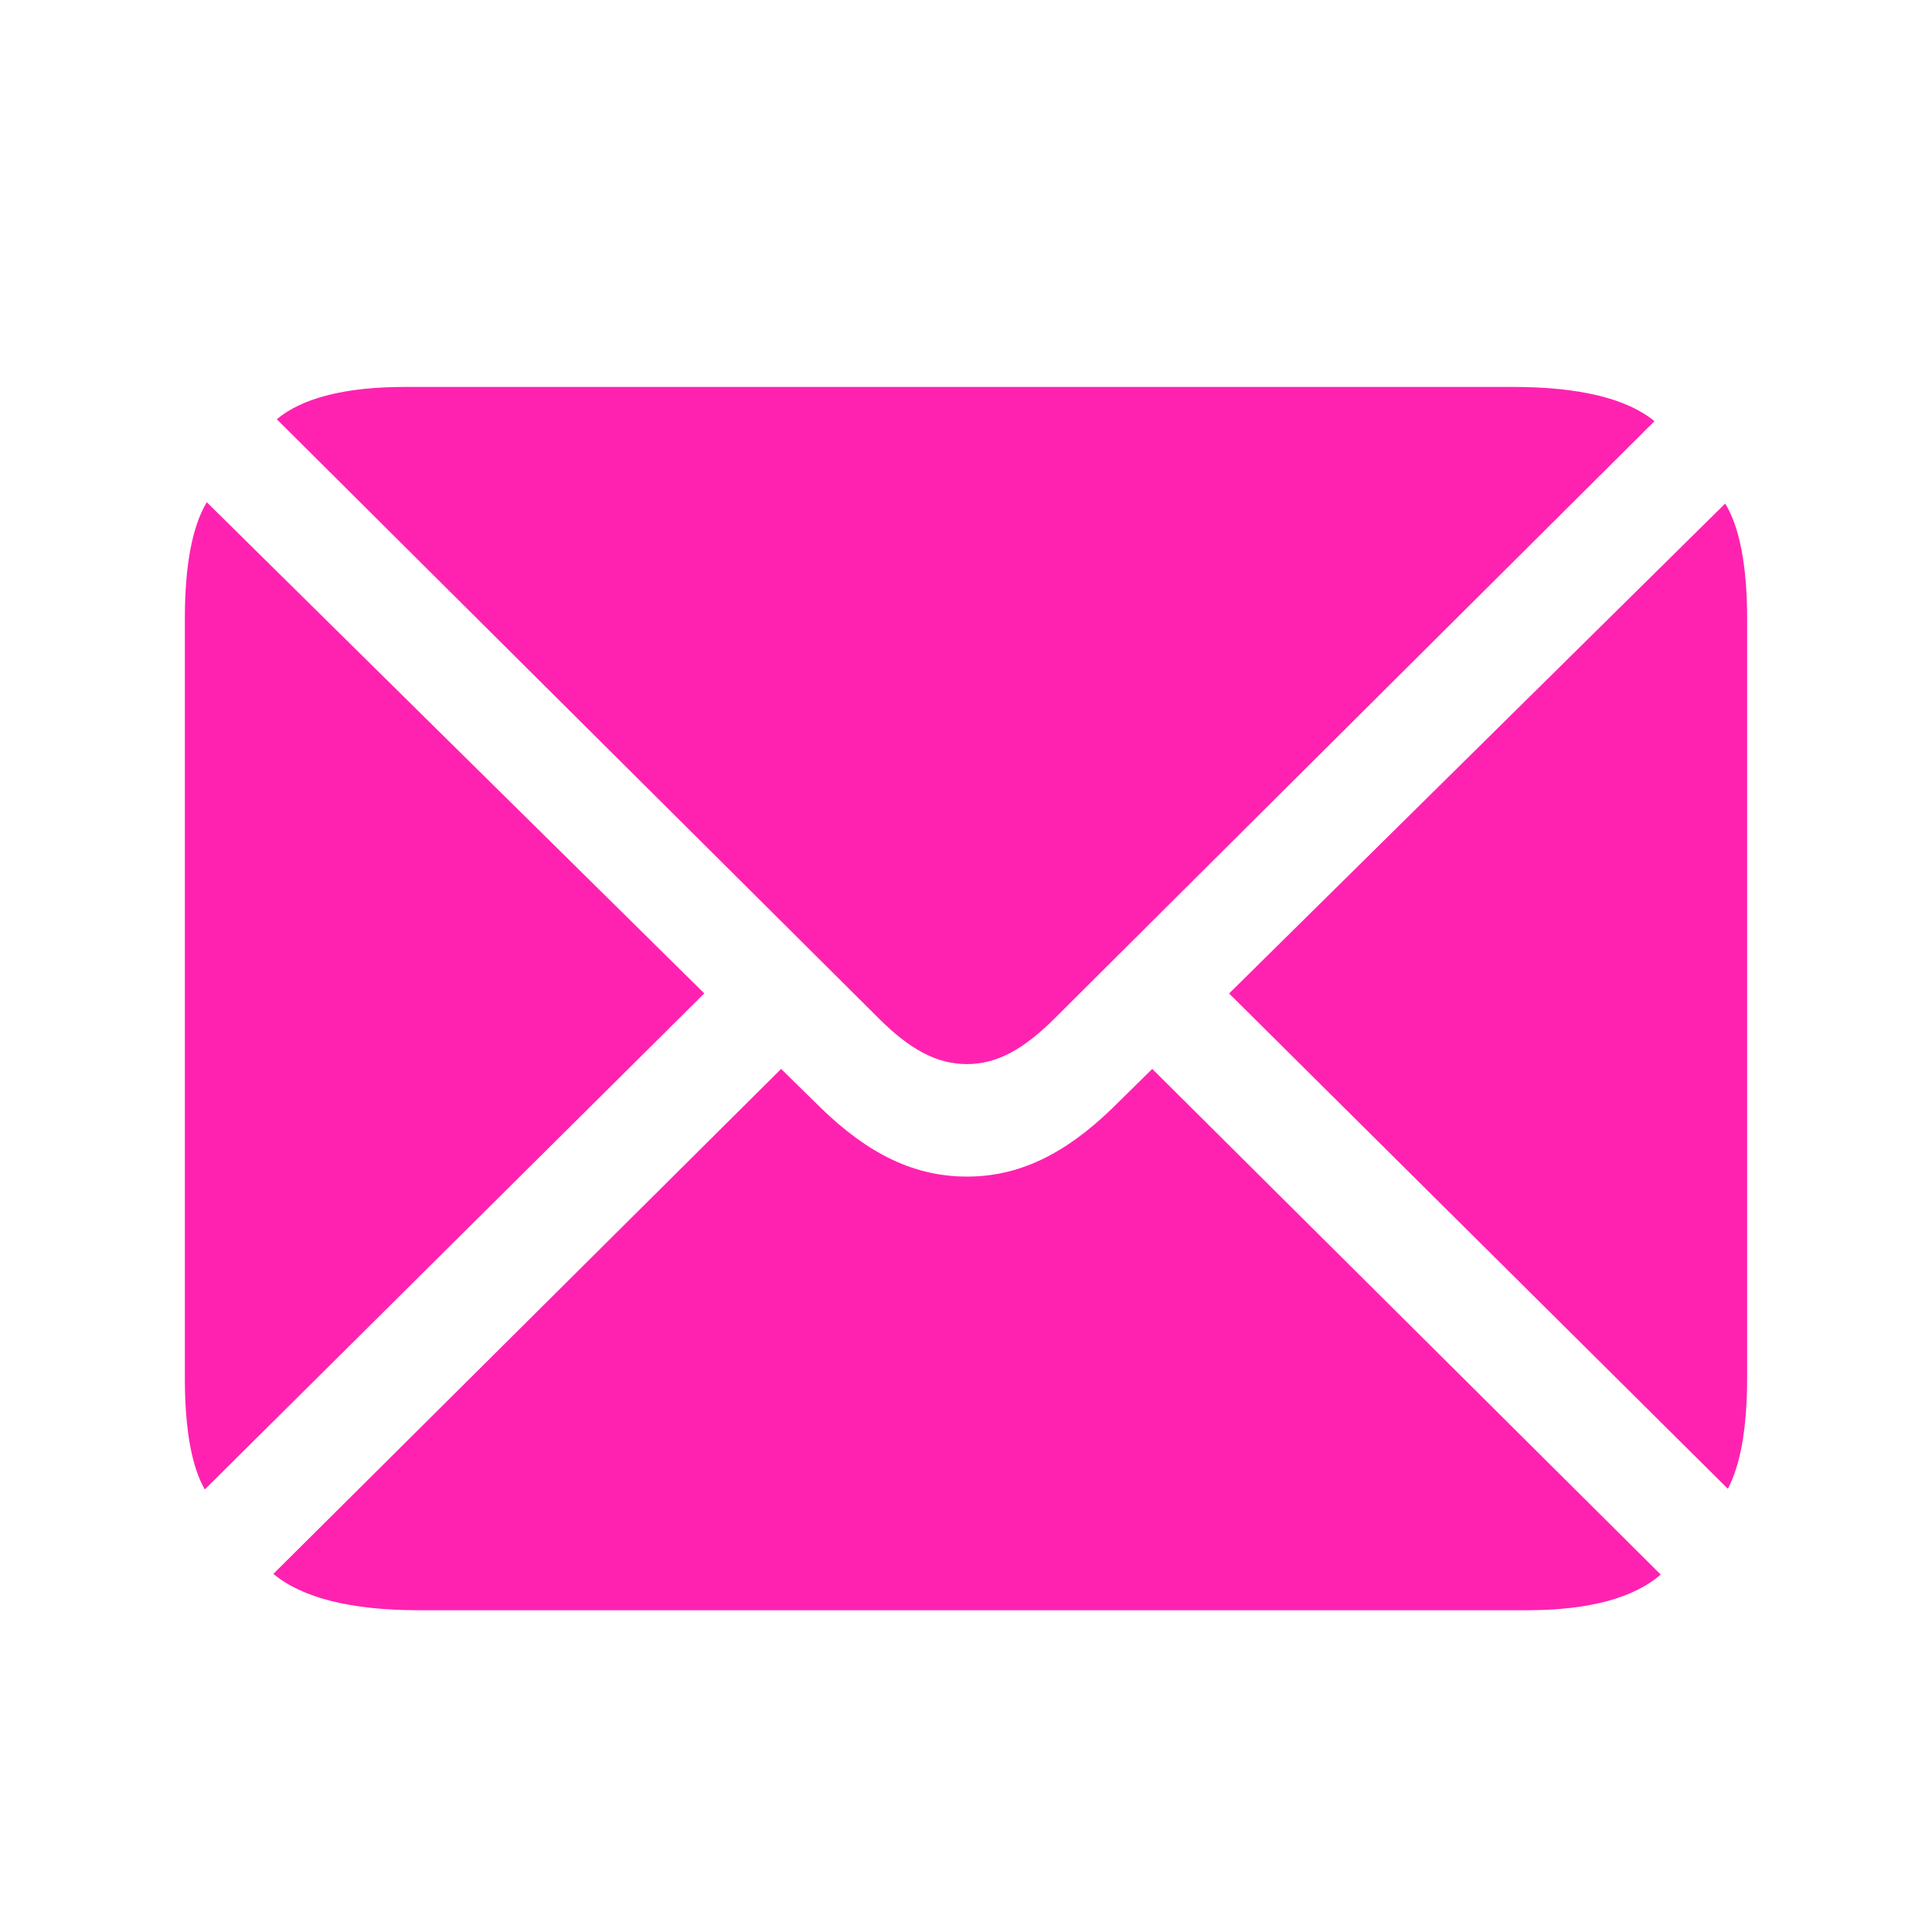
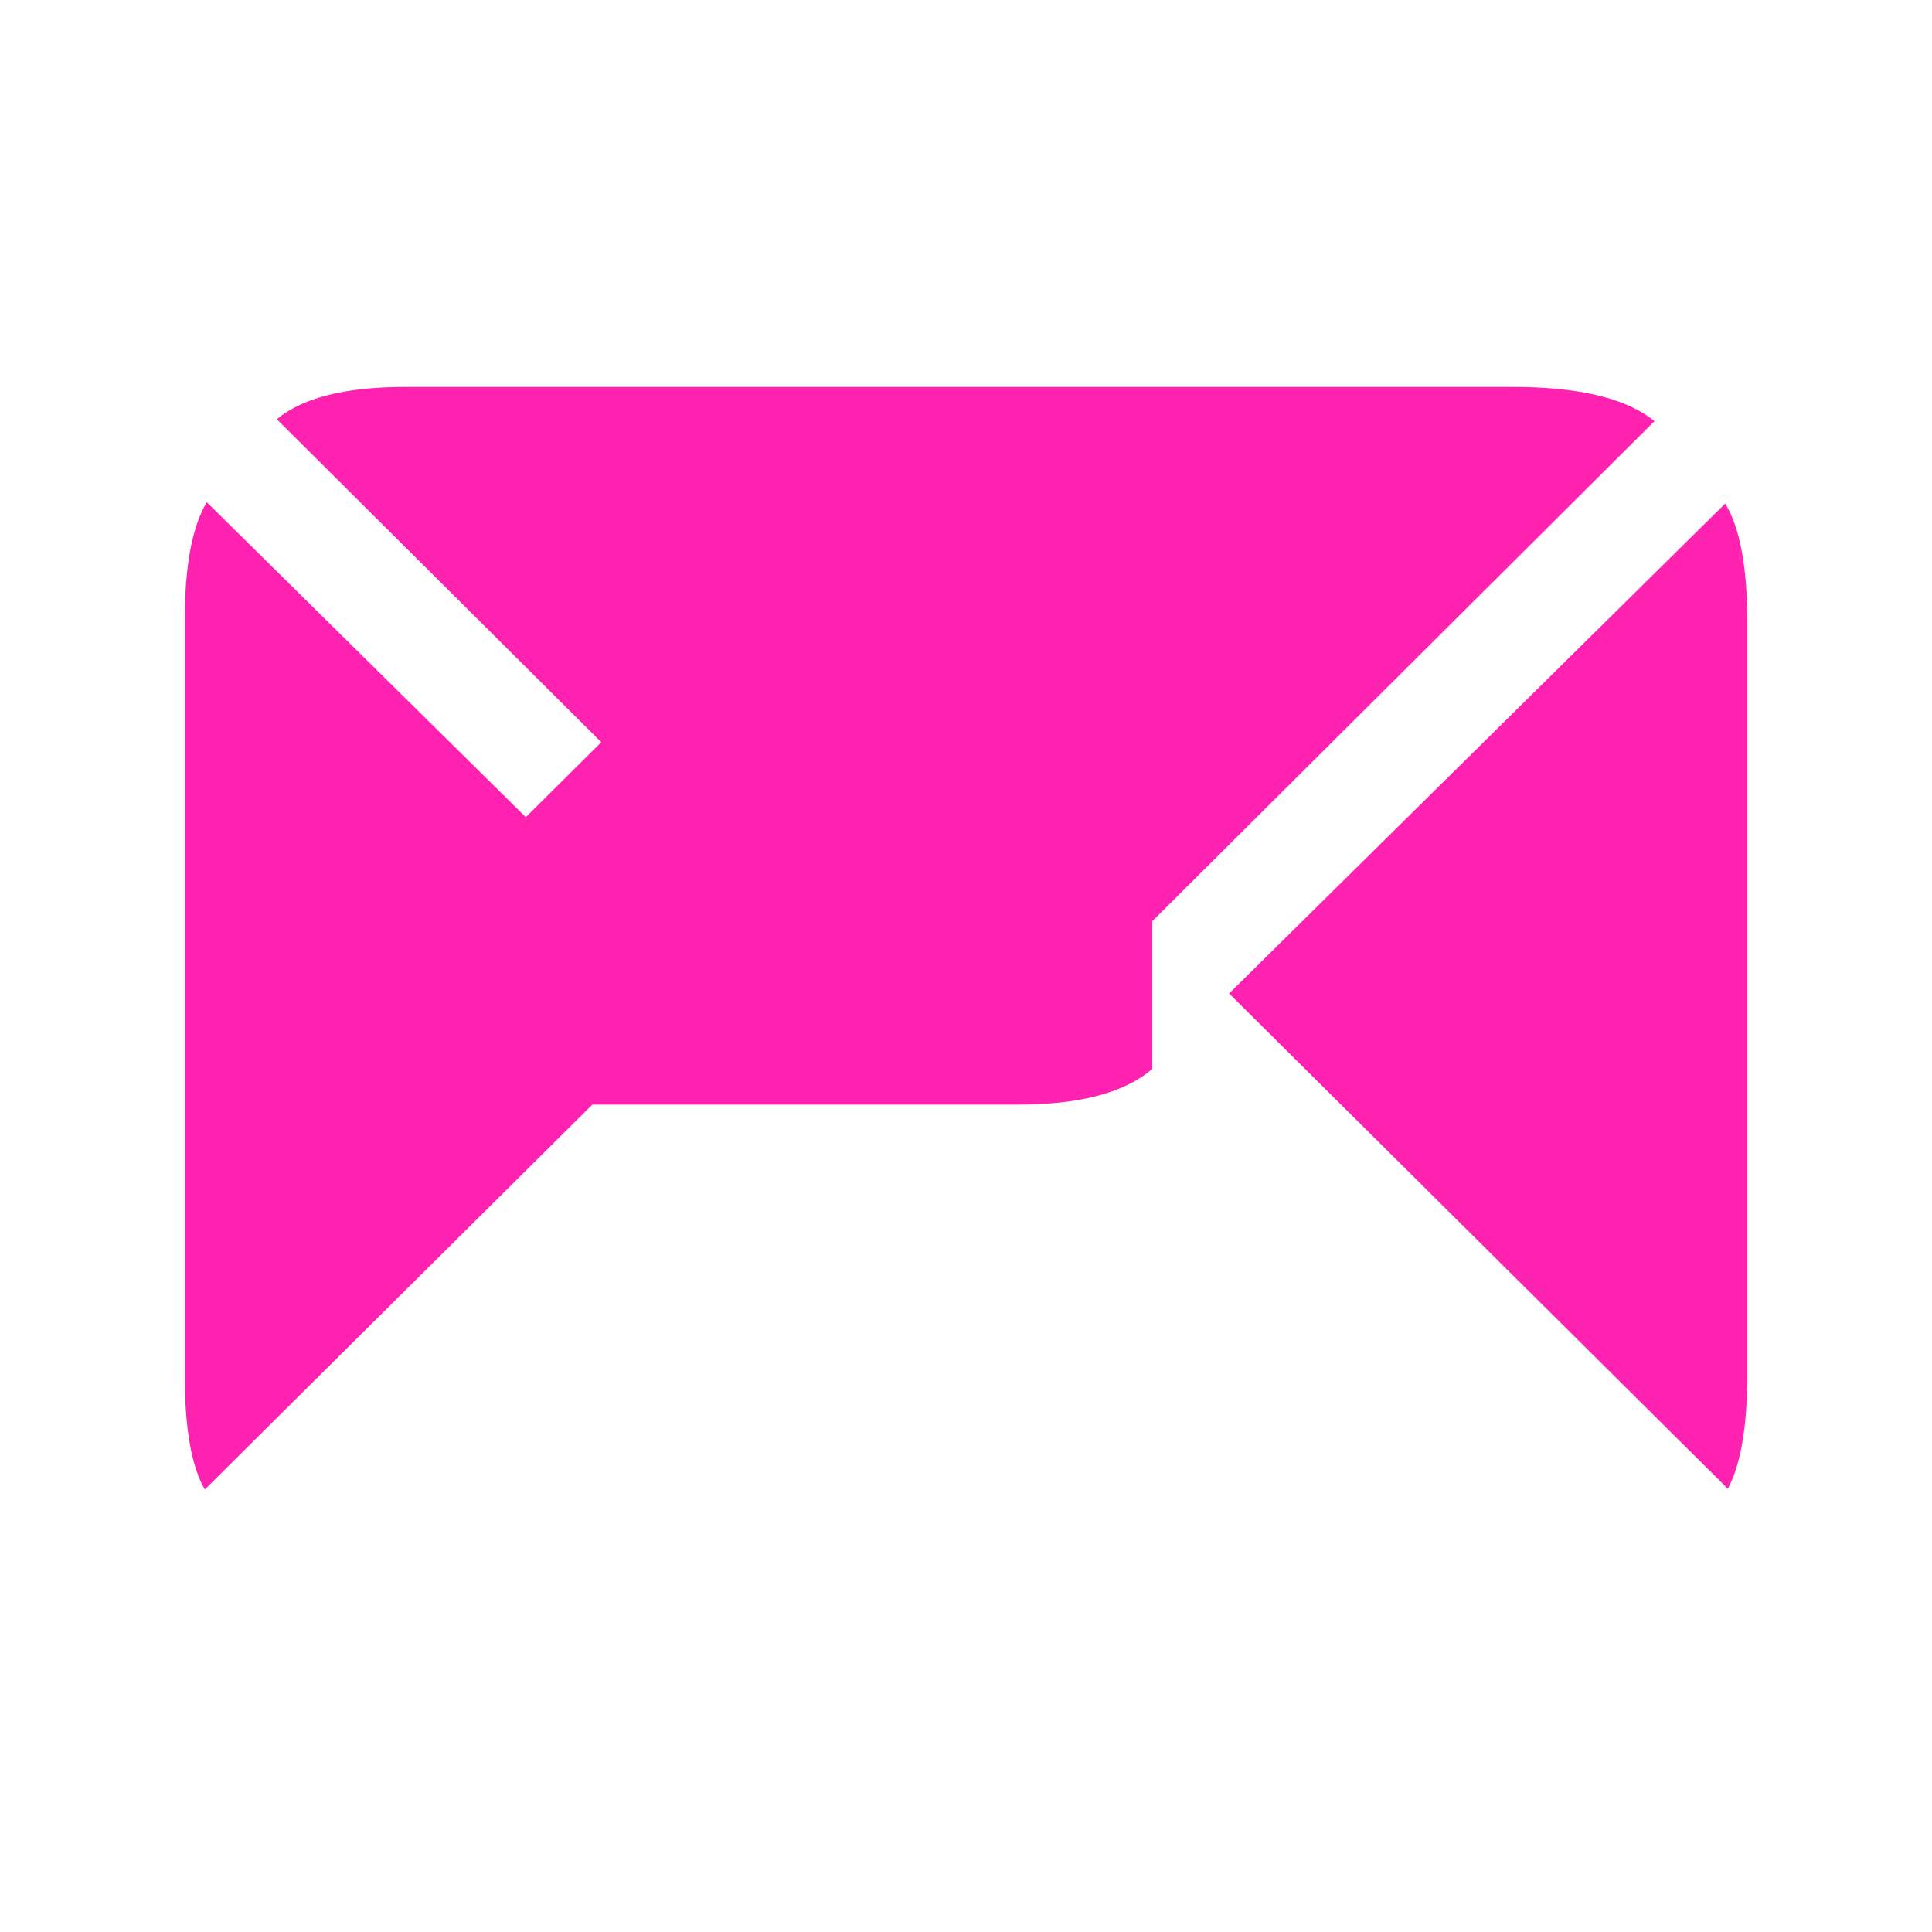
<svg xmlns="http://www.w3.org/2000/svg" width="22" height="22" viewBox="0 0 22 22">
  <g fill="none" fill-rule="evenodd">
    <g fill="#ff22b1" fill-rule="nonzero">
-       <path d="M13.121 12.172l5.79 5.758c-.306.265-.813.406-1.524.406H4.77c-.774 0-1.329-.14-1.657-.414l5.782-5.75.453.445c.547.531 1.07.781 1.664.781.586 0 1.11-.25 1.656-.78l.453-.446zM2.355 5.719l5.665 5.593-5.688 5.649c-.148-.258-.227-.68-.227-1.273V7.046c0-.617.086-1.055.25-1.328zm17.29.015c.164.266.25.711.25 1.313v8.64c0 .586-.079 1-.22 1.266l-5.679-5.64zM17.23 4.406c.758 0 1.297.133 1.61.39l-6.828 6.798c-.36.36-.664.523-1 .523-.344 0-.649-.164-1.008-.523l-6.852-6.82c.29-.243.782-.368 1.461-.368z" />
+       <path d="M13.121 12.172c-.306.265-.813.406-1.524.406H4.77c-.774 0-1.329-.14-1.657-.414l5.782-5.75.453.445c.547.531 1.07.781 1.664.781.586 0 1.11-.25 1.656-.78l.453-.446zM2.355 5.719l5.665 5.593-5.688 5.649c-.148-.258-.227-.68-.227-1.273V7.046c0-.617.086-1.055.25-1.328zm17.29.015c.164.266.25.711.25 1.313v8.64c0 .586-.079 1-.22 1.266l-5.679-5.64zM17.23 4.406c.758 0 1.297.133 1.61.39l-6.828 6.798c-.36.36-.664.523-1 .523-.344 0-.649-.164-1.008-.523l-6.852-6.82c.29-.243.782-.368 1.461-.368z" />
    </g>
  </g>
</svg>